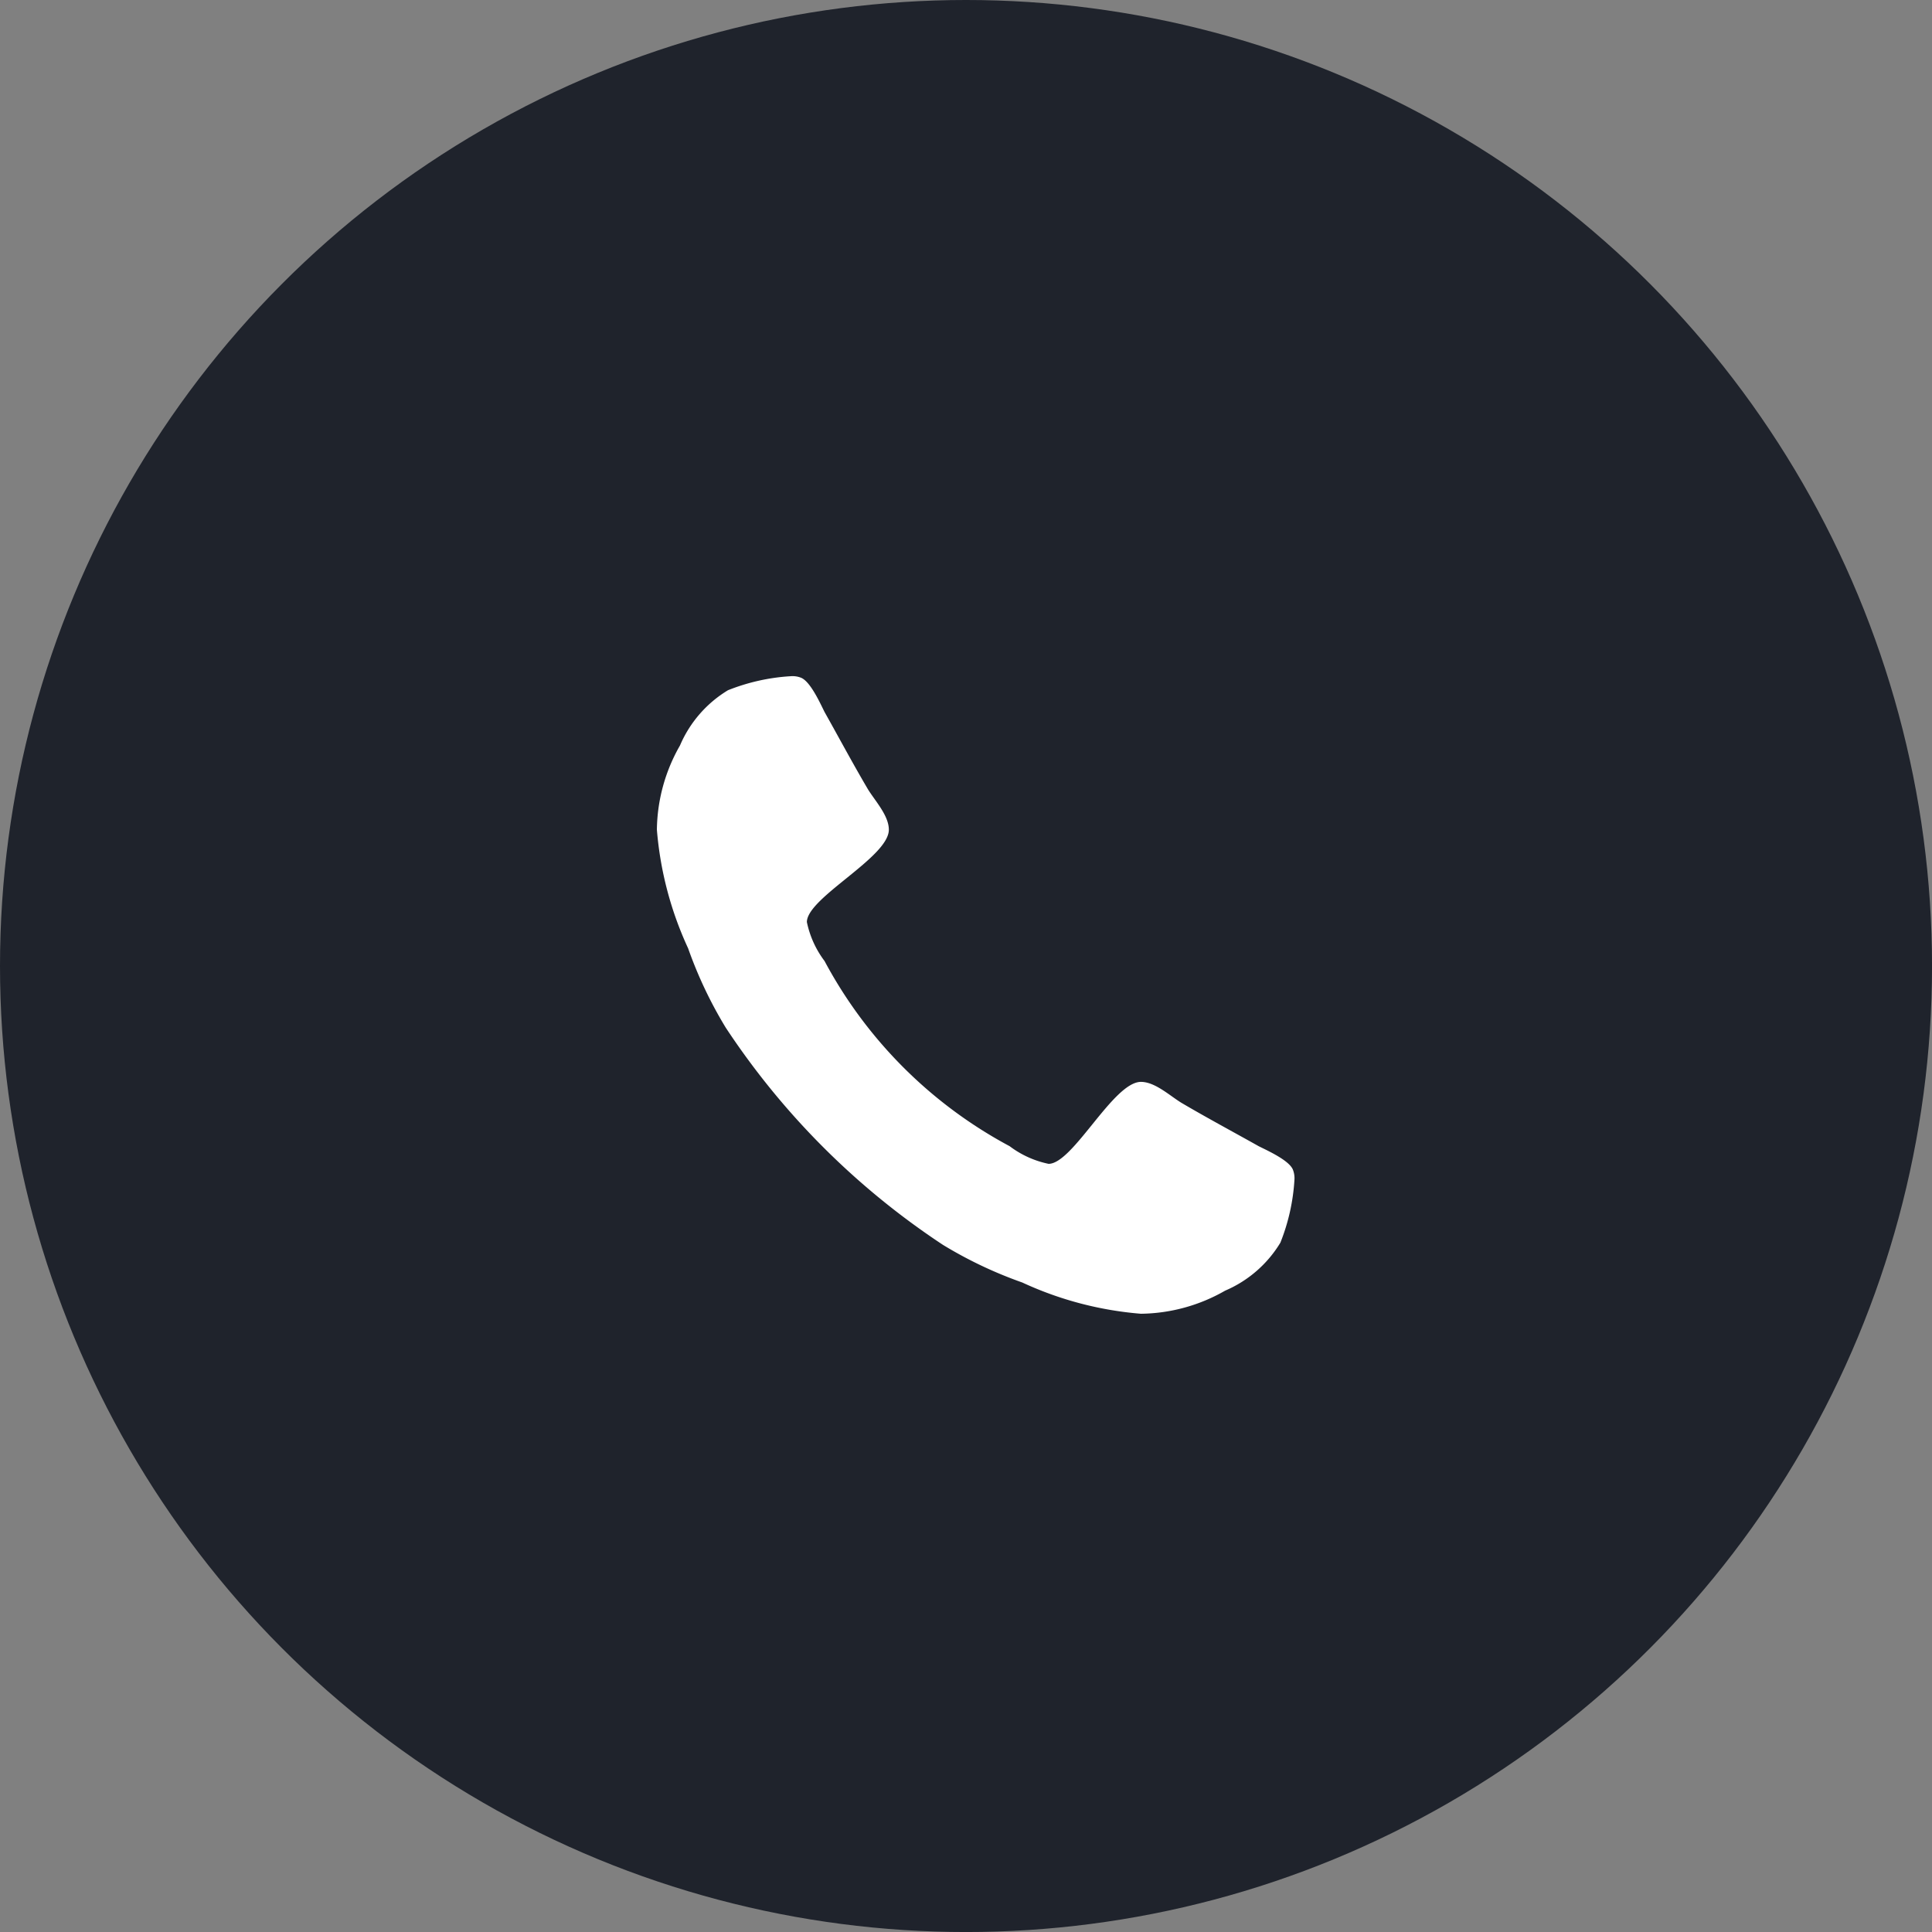
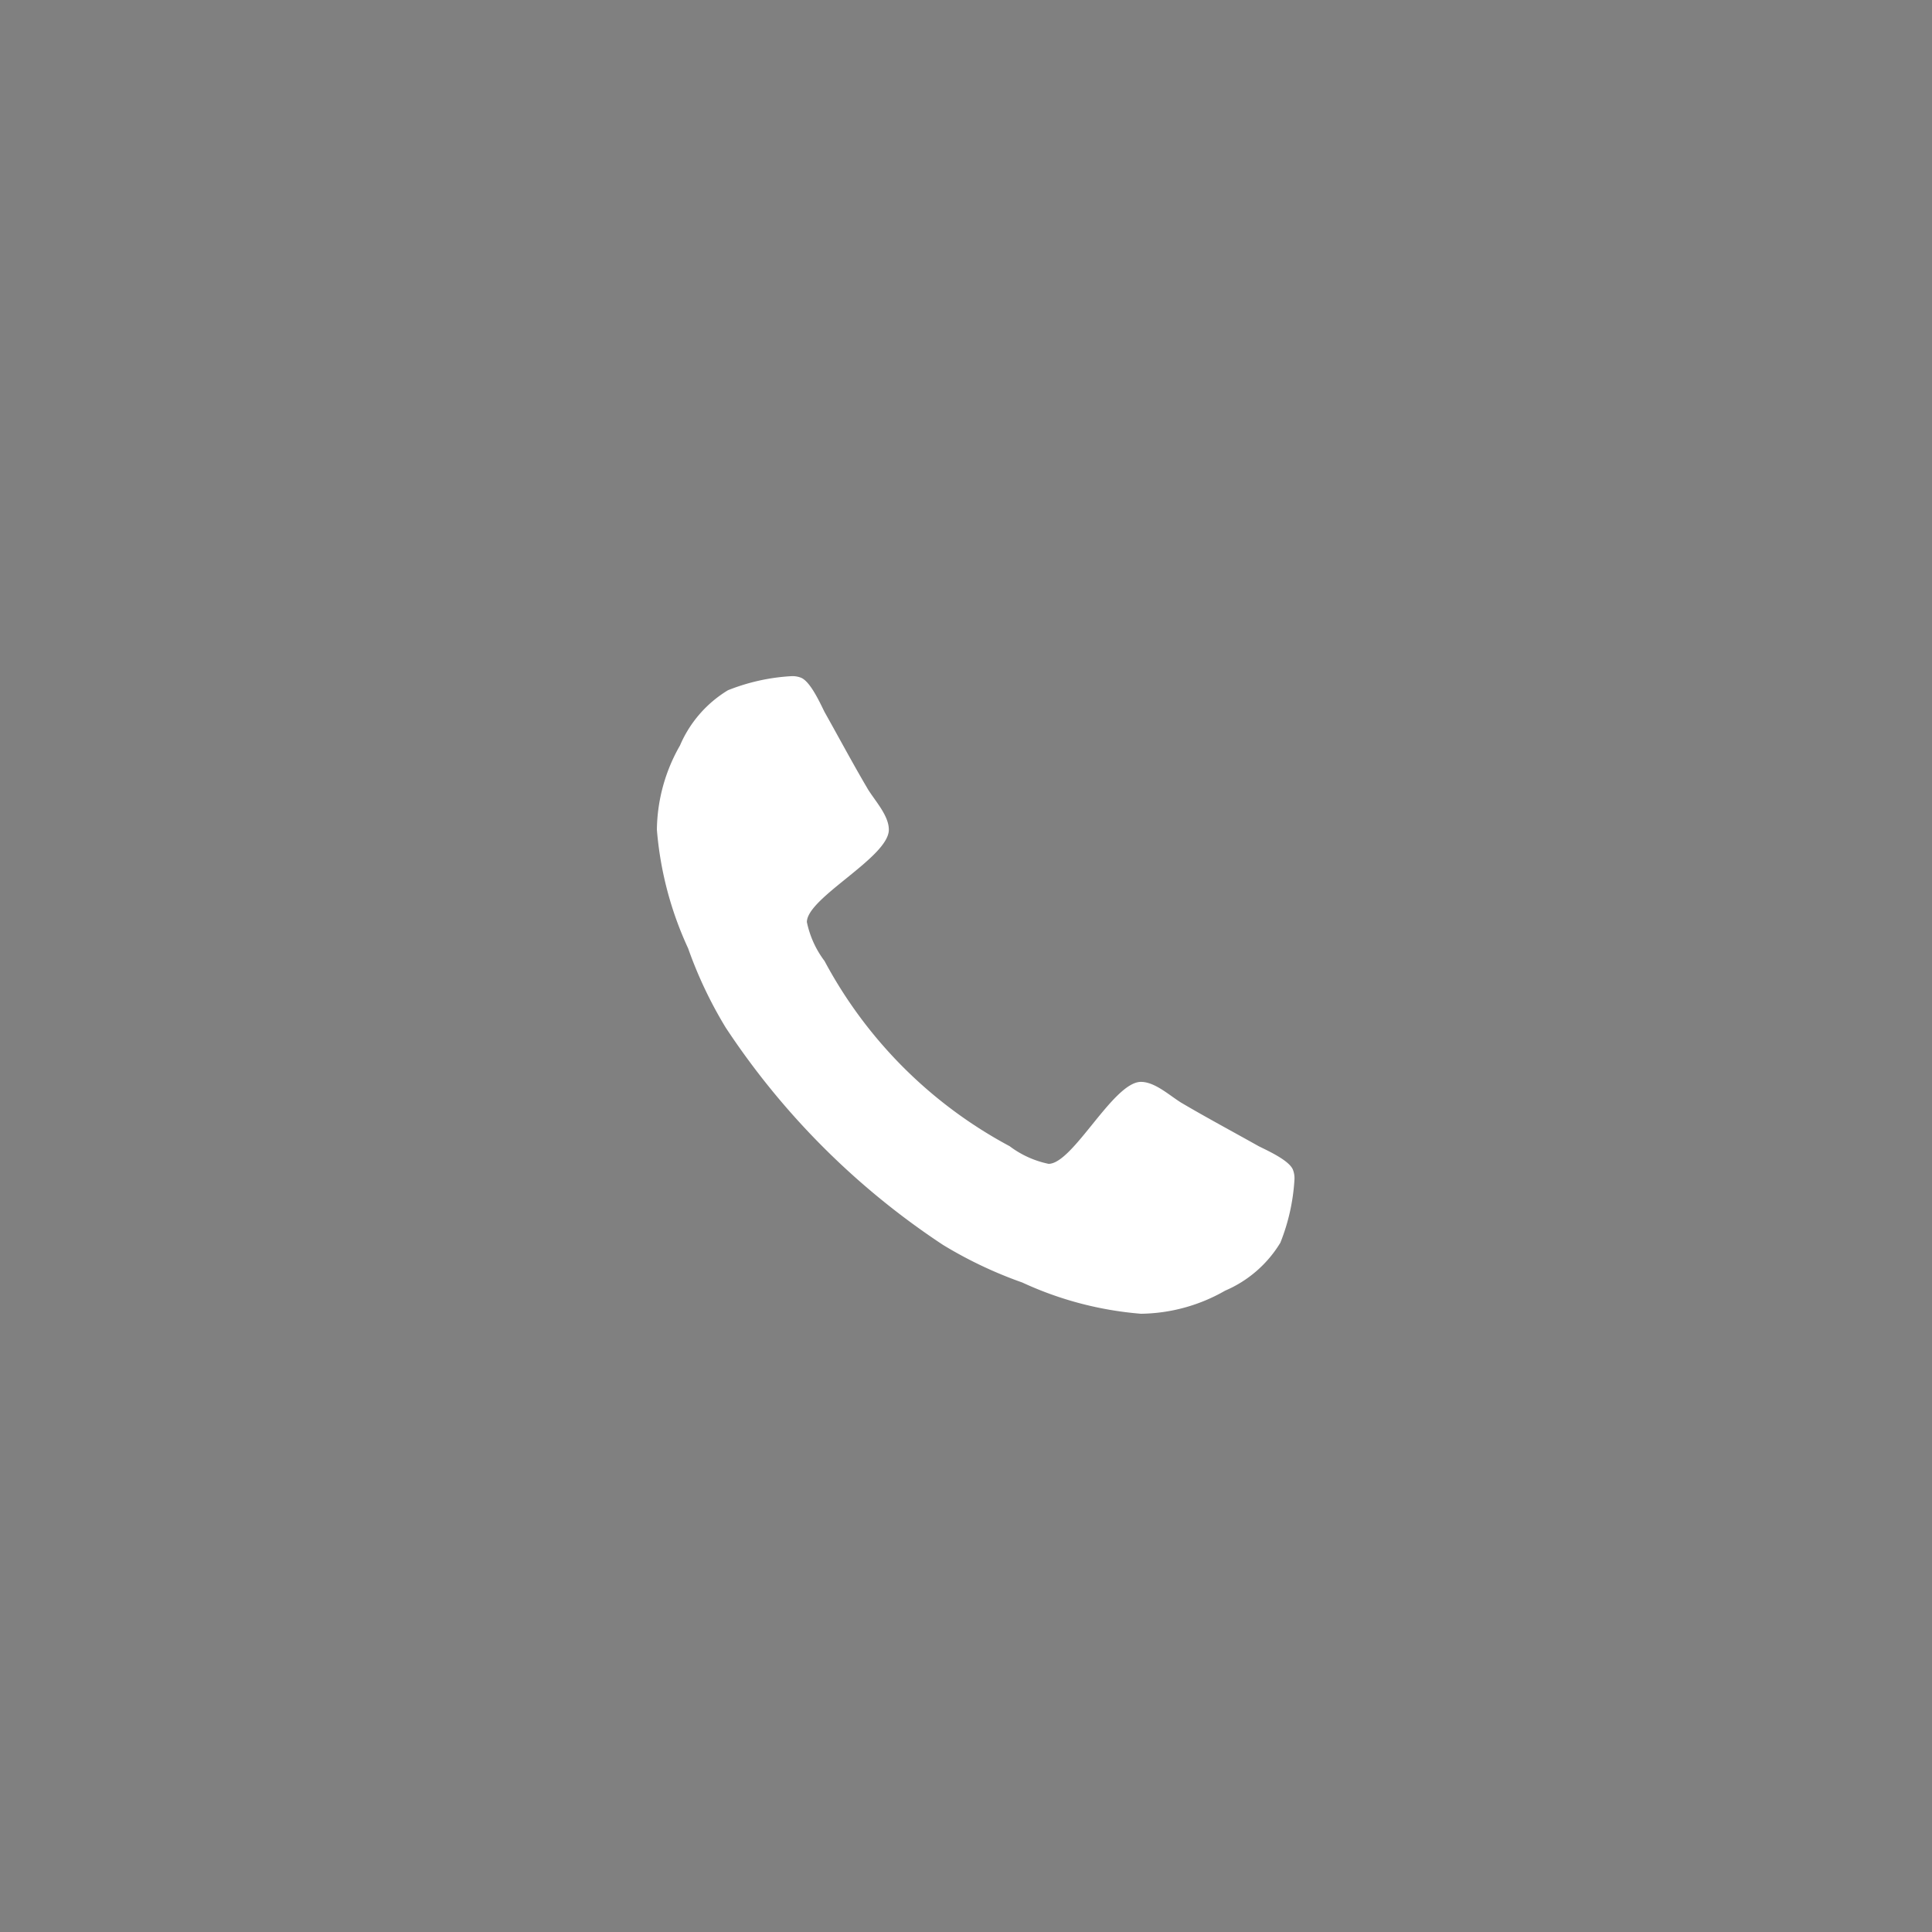
<svg xmlns="http://www.w3.org/2000/svg" width="71.449" height="71.449" viewBox="0 0 71.449 71.449">
  <rect x="0" y="0" width="71.449" height="71.449" fill="#808080" stroke="none" />
  <g id="Group_30" data-name="Group 30" transform="translate(230.405 72.636)">
-     <circle id="Ellipse_848" data-name="Ellipse 848" cx="35.725" cy="35.725" r="35.725" transform="translate(-230.405 -72.636)" fill="#1f232c" />
    <path id="Path_62" data-name="Path 62" d="M23.578-14.379a.855.855,0,0,0-.05-.352c-.117-.352-.938-.72-1.273-.888-.955-.536-1.926-1.055-2.864-1.608-.435-.268-.971-.77-1.49-.77-1.022,0-2.512,3.031-3.416,3.031a3.6,3.6,0,0,1-1.44-.653A16.663,16.663,0,0,1,6.2-22.467a3.6,3.6,0,0,1-.653-1.44c0-.9,3.031-2.395,3.031-3.416,0-.519-.5-1.055-.77-1.49-.553-.938-1.072-1.909-1.608-2.864-.167-.335-.536-1.155-.888-1.273A.855.855,0,0,0,4.957-33a7.451,7.451,0,0,0-2.328.519A4.412,4.412,0,0,0,.854-30.438,6.4,6.4,0,0,0,0-27.323a12.9,12.9,0,0,0,1.155,4.387,15.653,15.653,0,0,0,1.39,2.931,28.27,28.27,0,0,0,8.038,8.038,15.653,15.653,0,0,0,2.931,1.39A12.9,12.9,0,0,0,17.9-9.422a6.4,6.4,0,0,0,3.115-.854,4.412,4.412,0,0,0,2.043-1.775A7.451,7.451,0,0,0,23.578-14.379Z" transform="translate(-206.112 -14.629)" fill="#fff" />
  </g>
</svg>